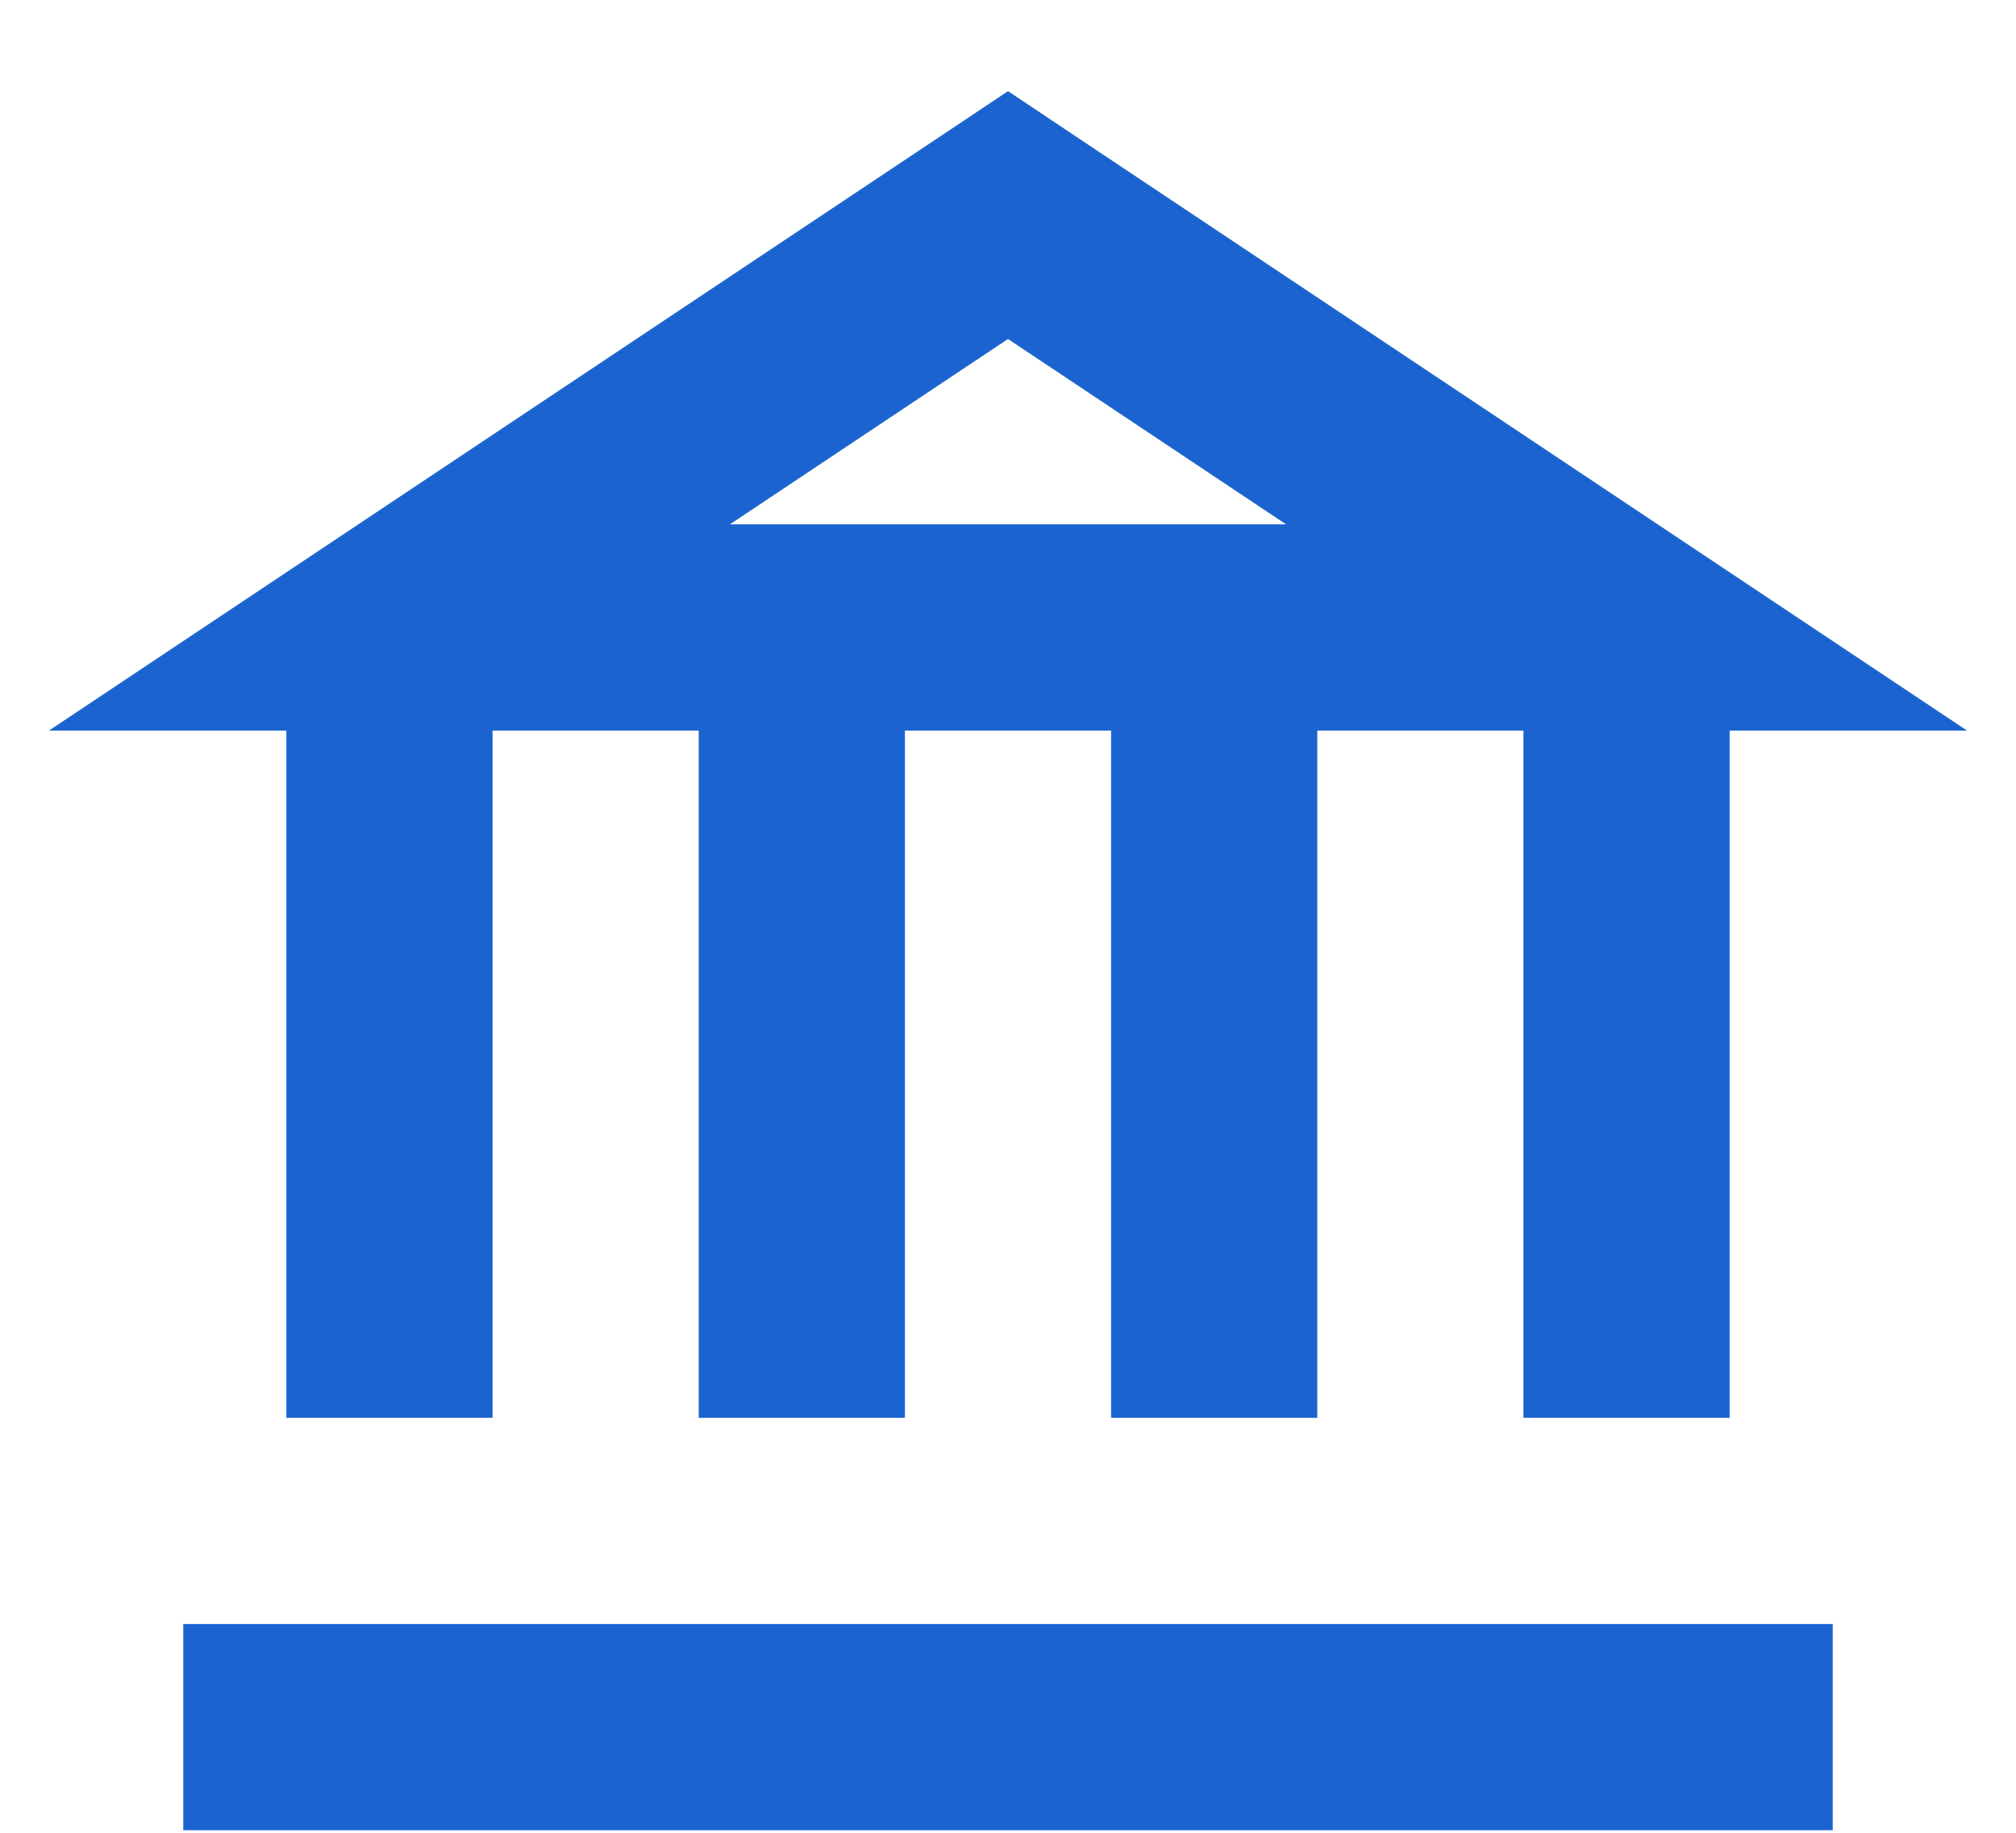
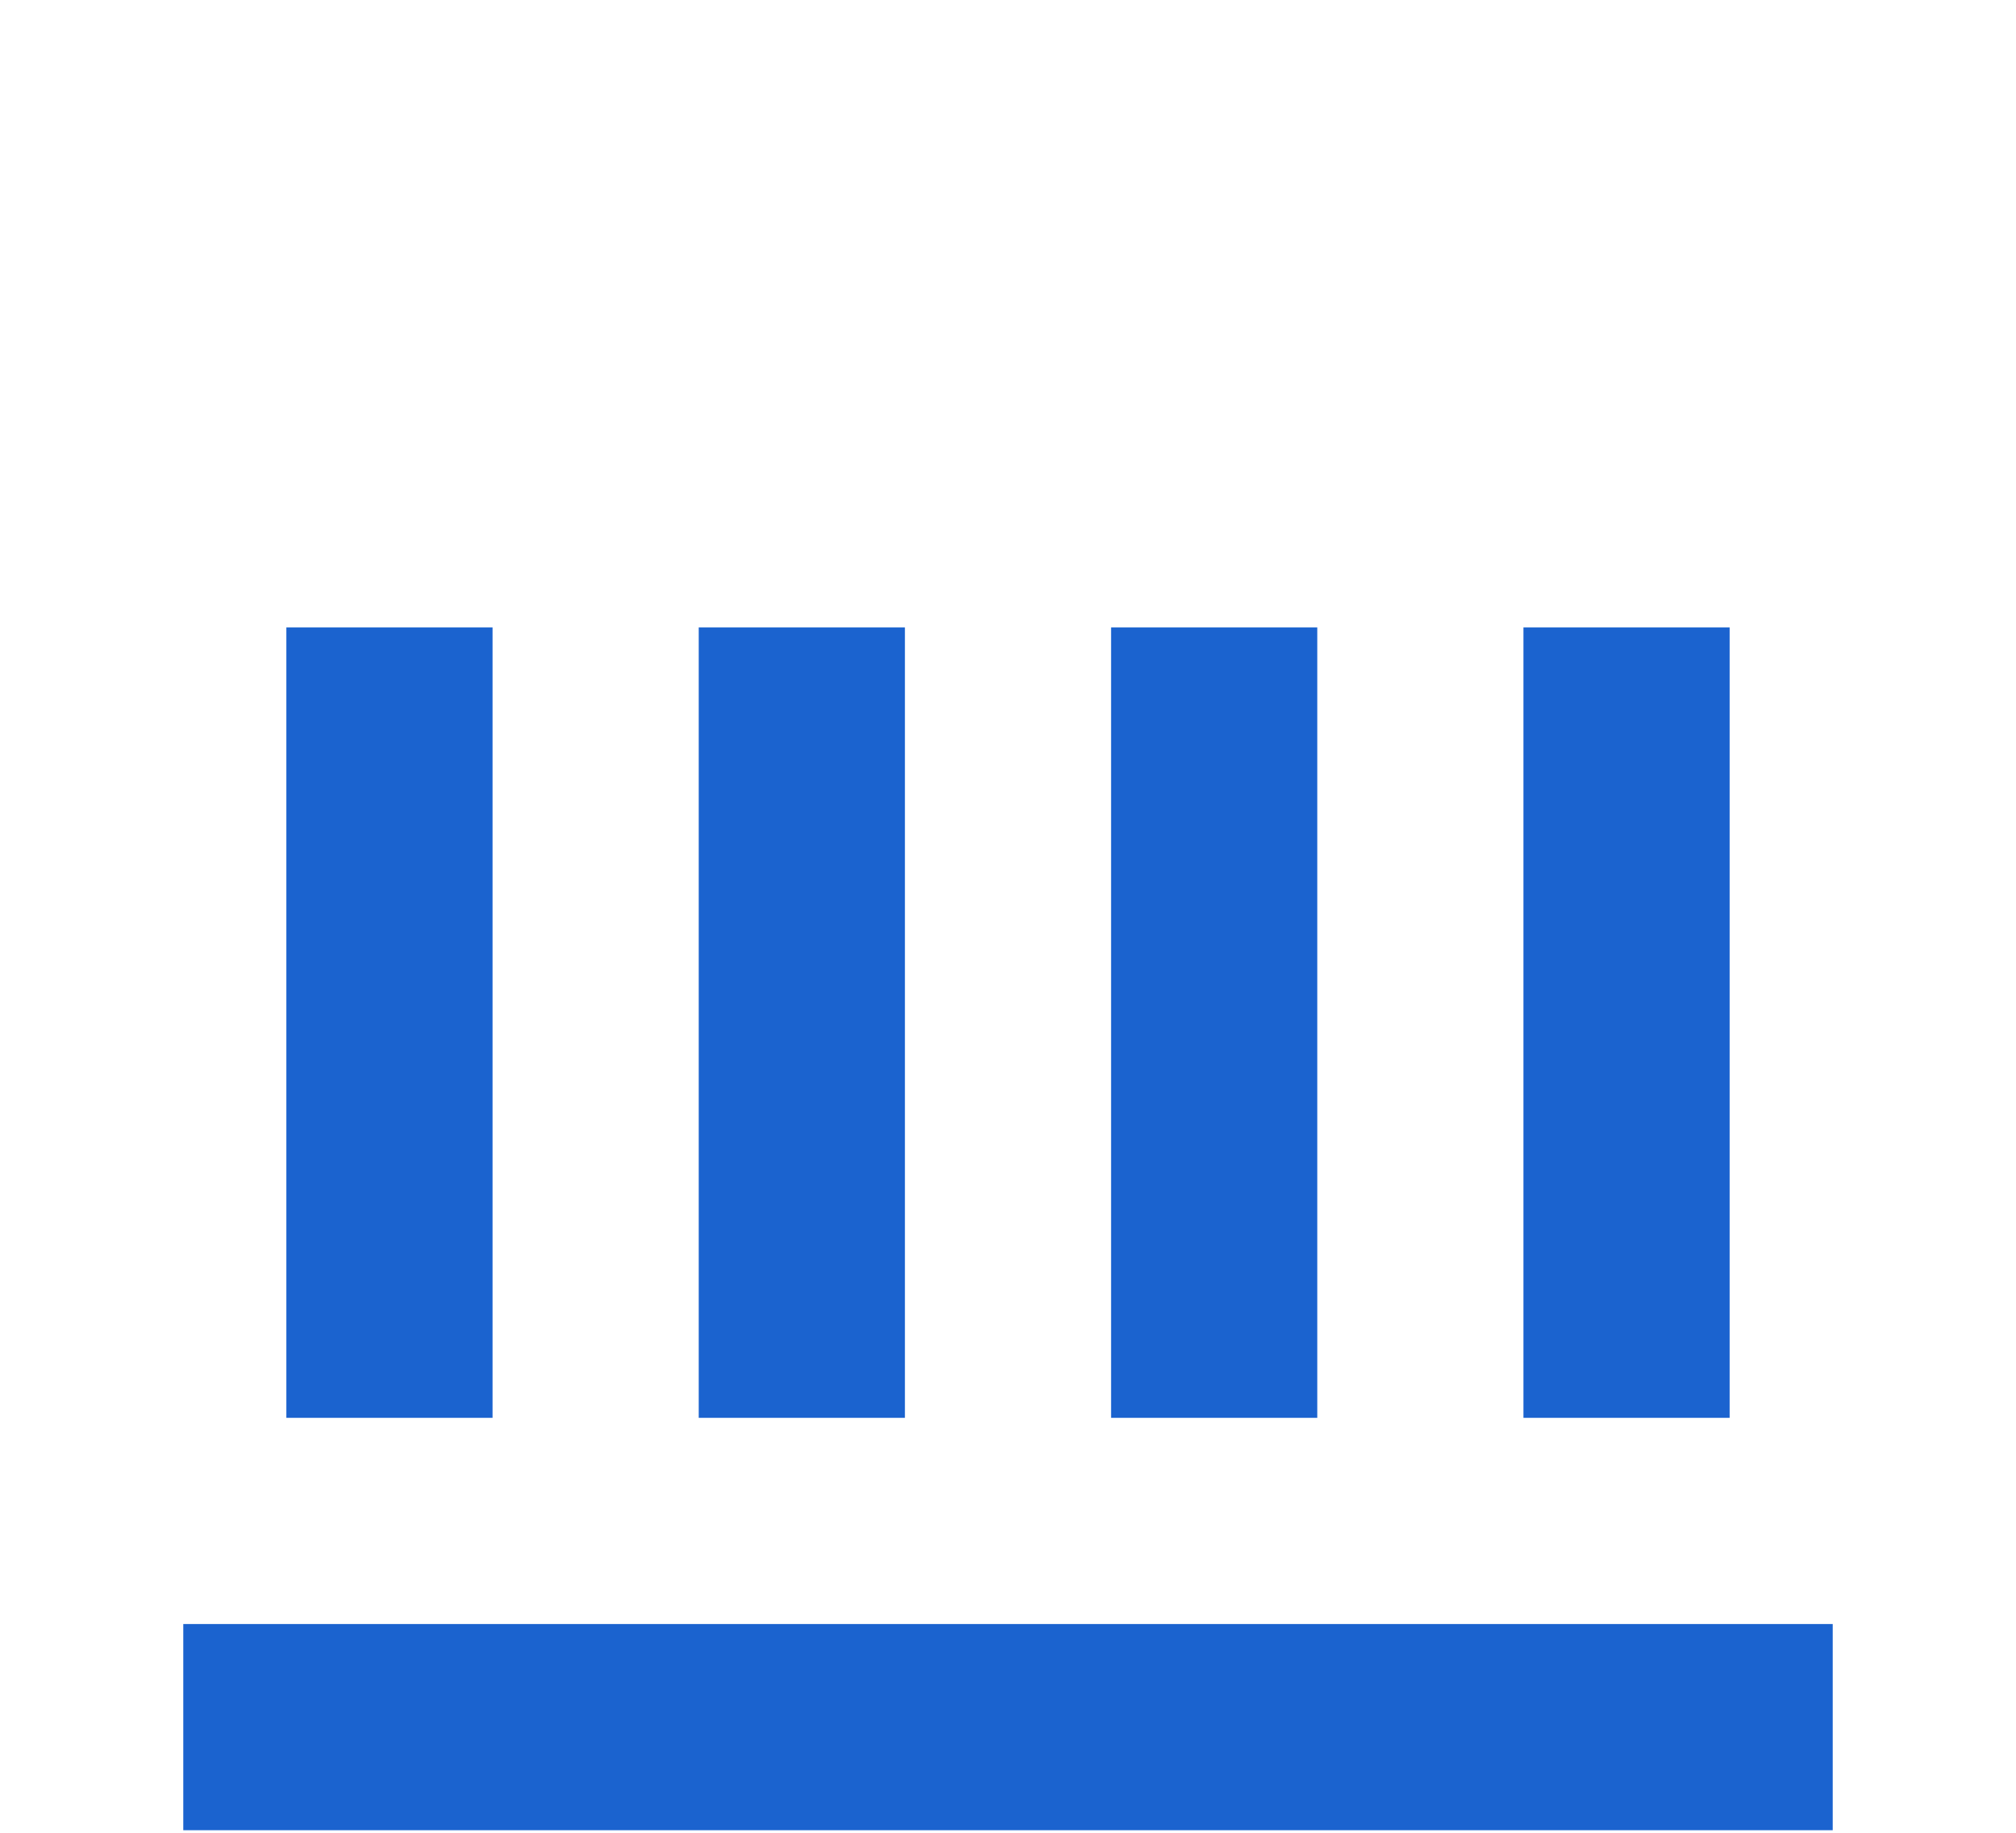
<svg xmlns="http://www.w3.org/2000/svg" width="22" height="20" fill="none" viewBox="0 0 22 20">
-   <path fill="#1B63CF" fill-rule="evenodd" d="m11 .995 10.465 6.977H.535L11 .995ZM7.965 5.722h6.07L11 3.699 7.965 5.722Z" clip-rule="evenodd" />
  <path fill="#1B63CF" fill-rule="evenodd" d="M3.125 15.472V6.847h2.25v8.625h-2.25Zm4.5 0V6.847h2.25v8.625h-2.25Zm4.5 0V6.847h2.25v8.625h-2.25Zm7.875 4.5H2v-2.25h18v2.25Zm-3.375-4.5V6.847h2.25v8.625h-2.25Z" clip-rule="evenodd" />
</svg>